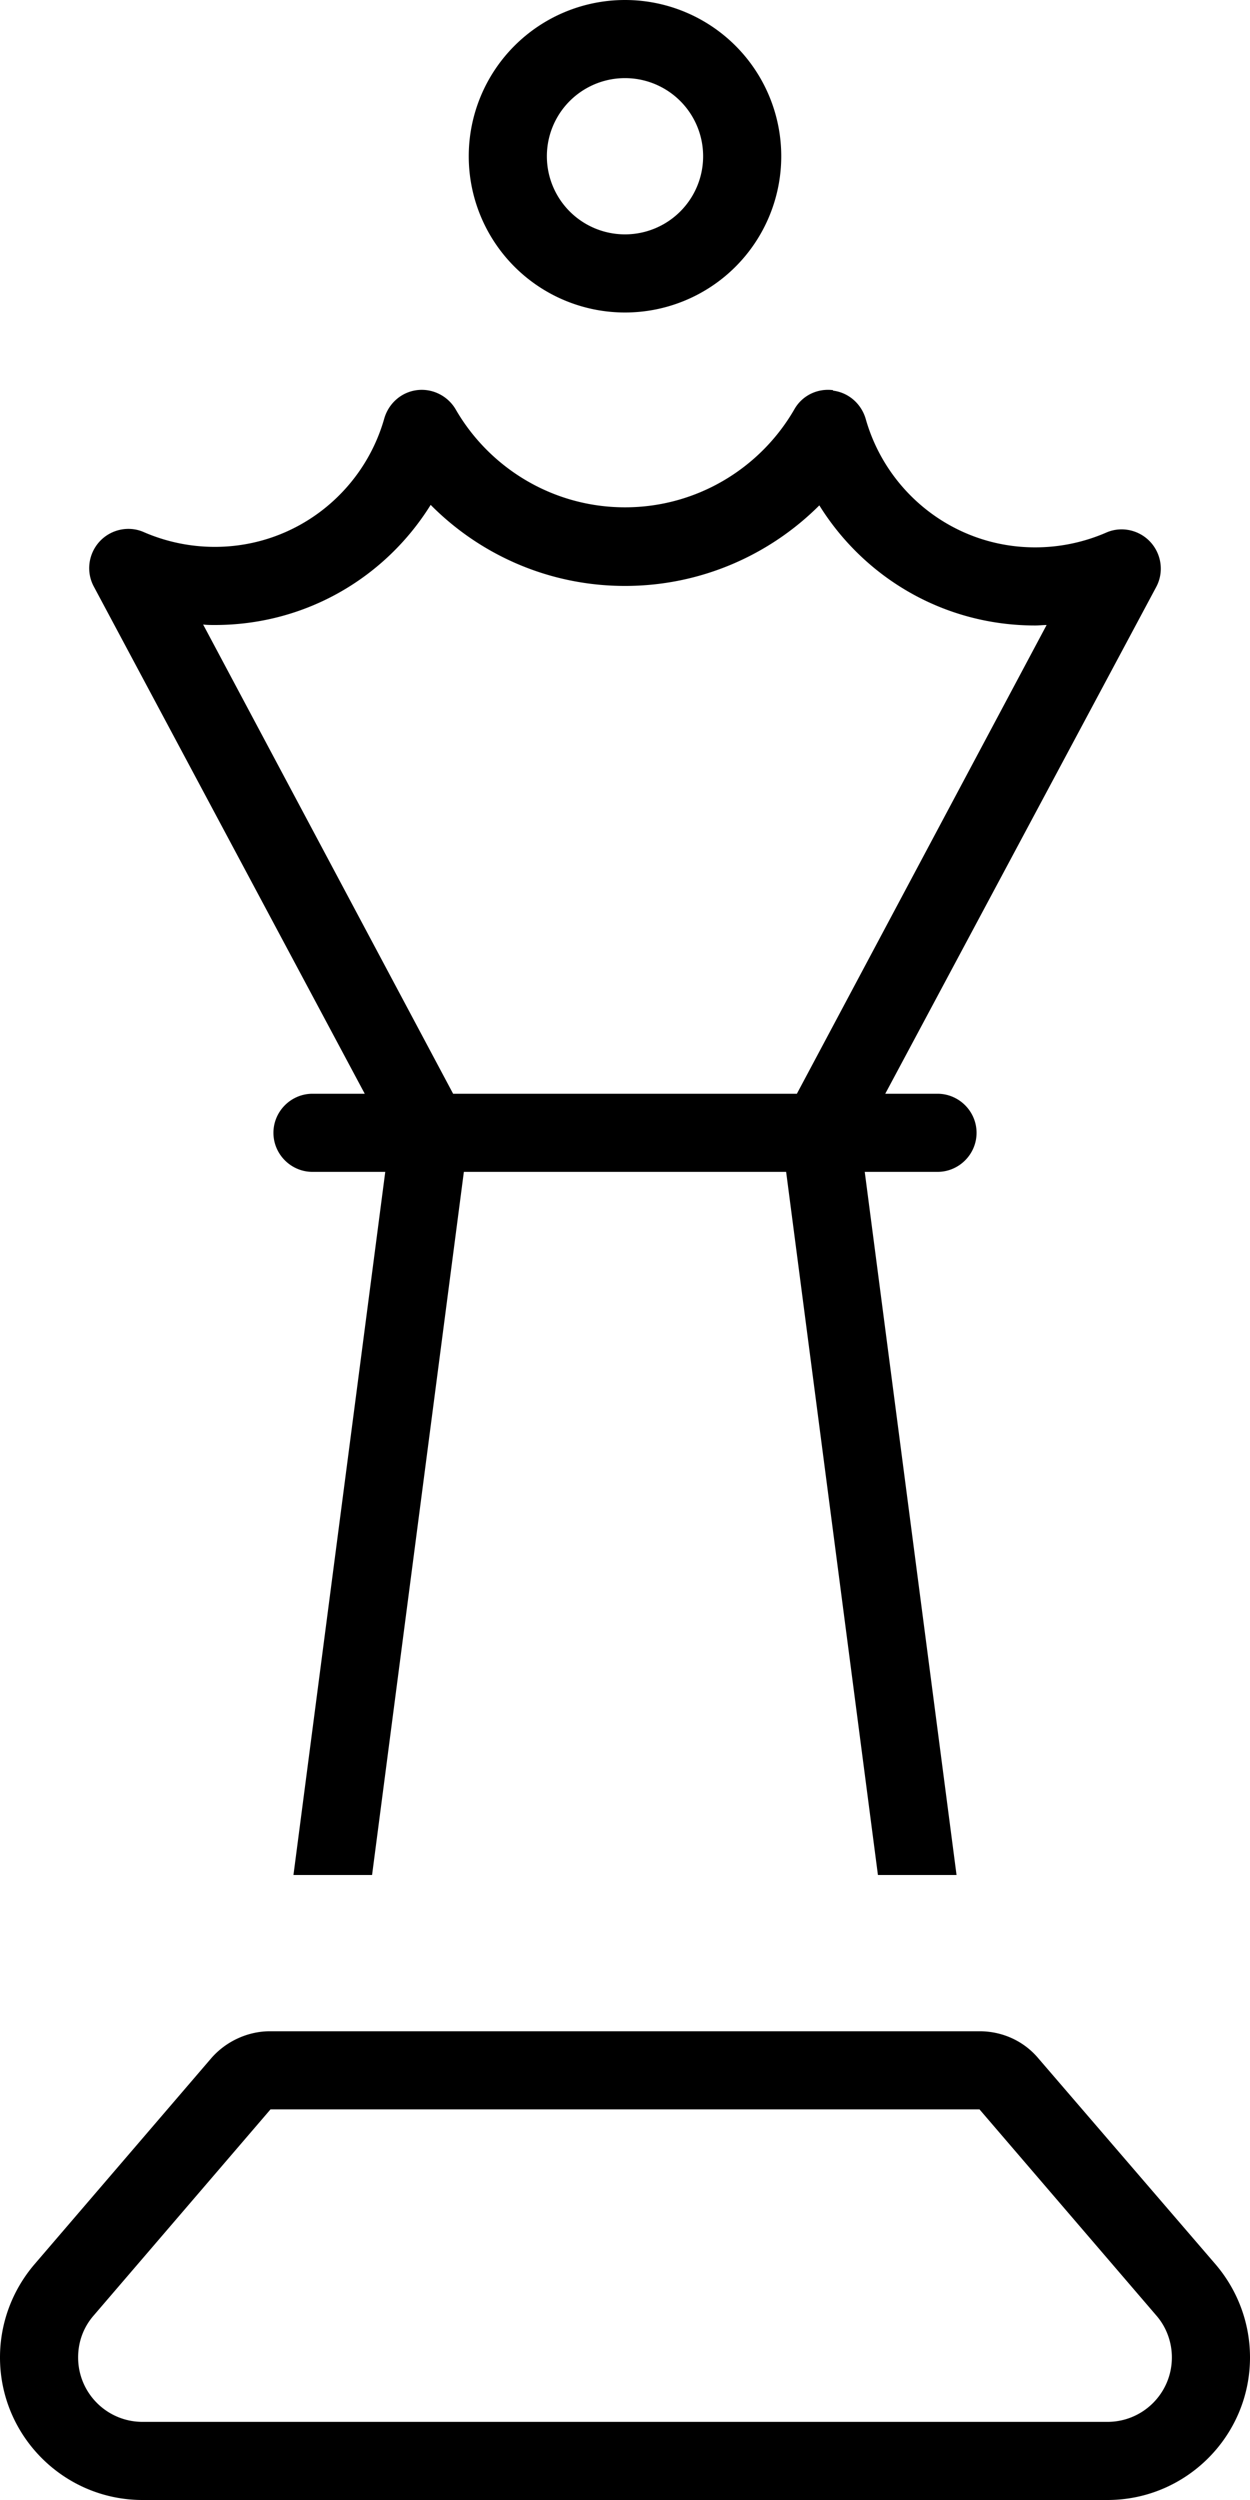
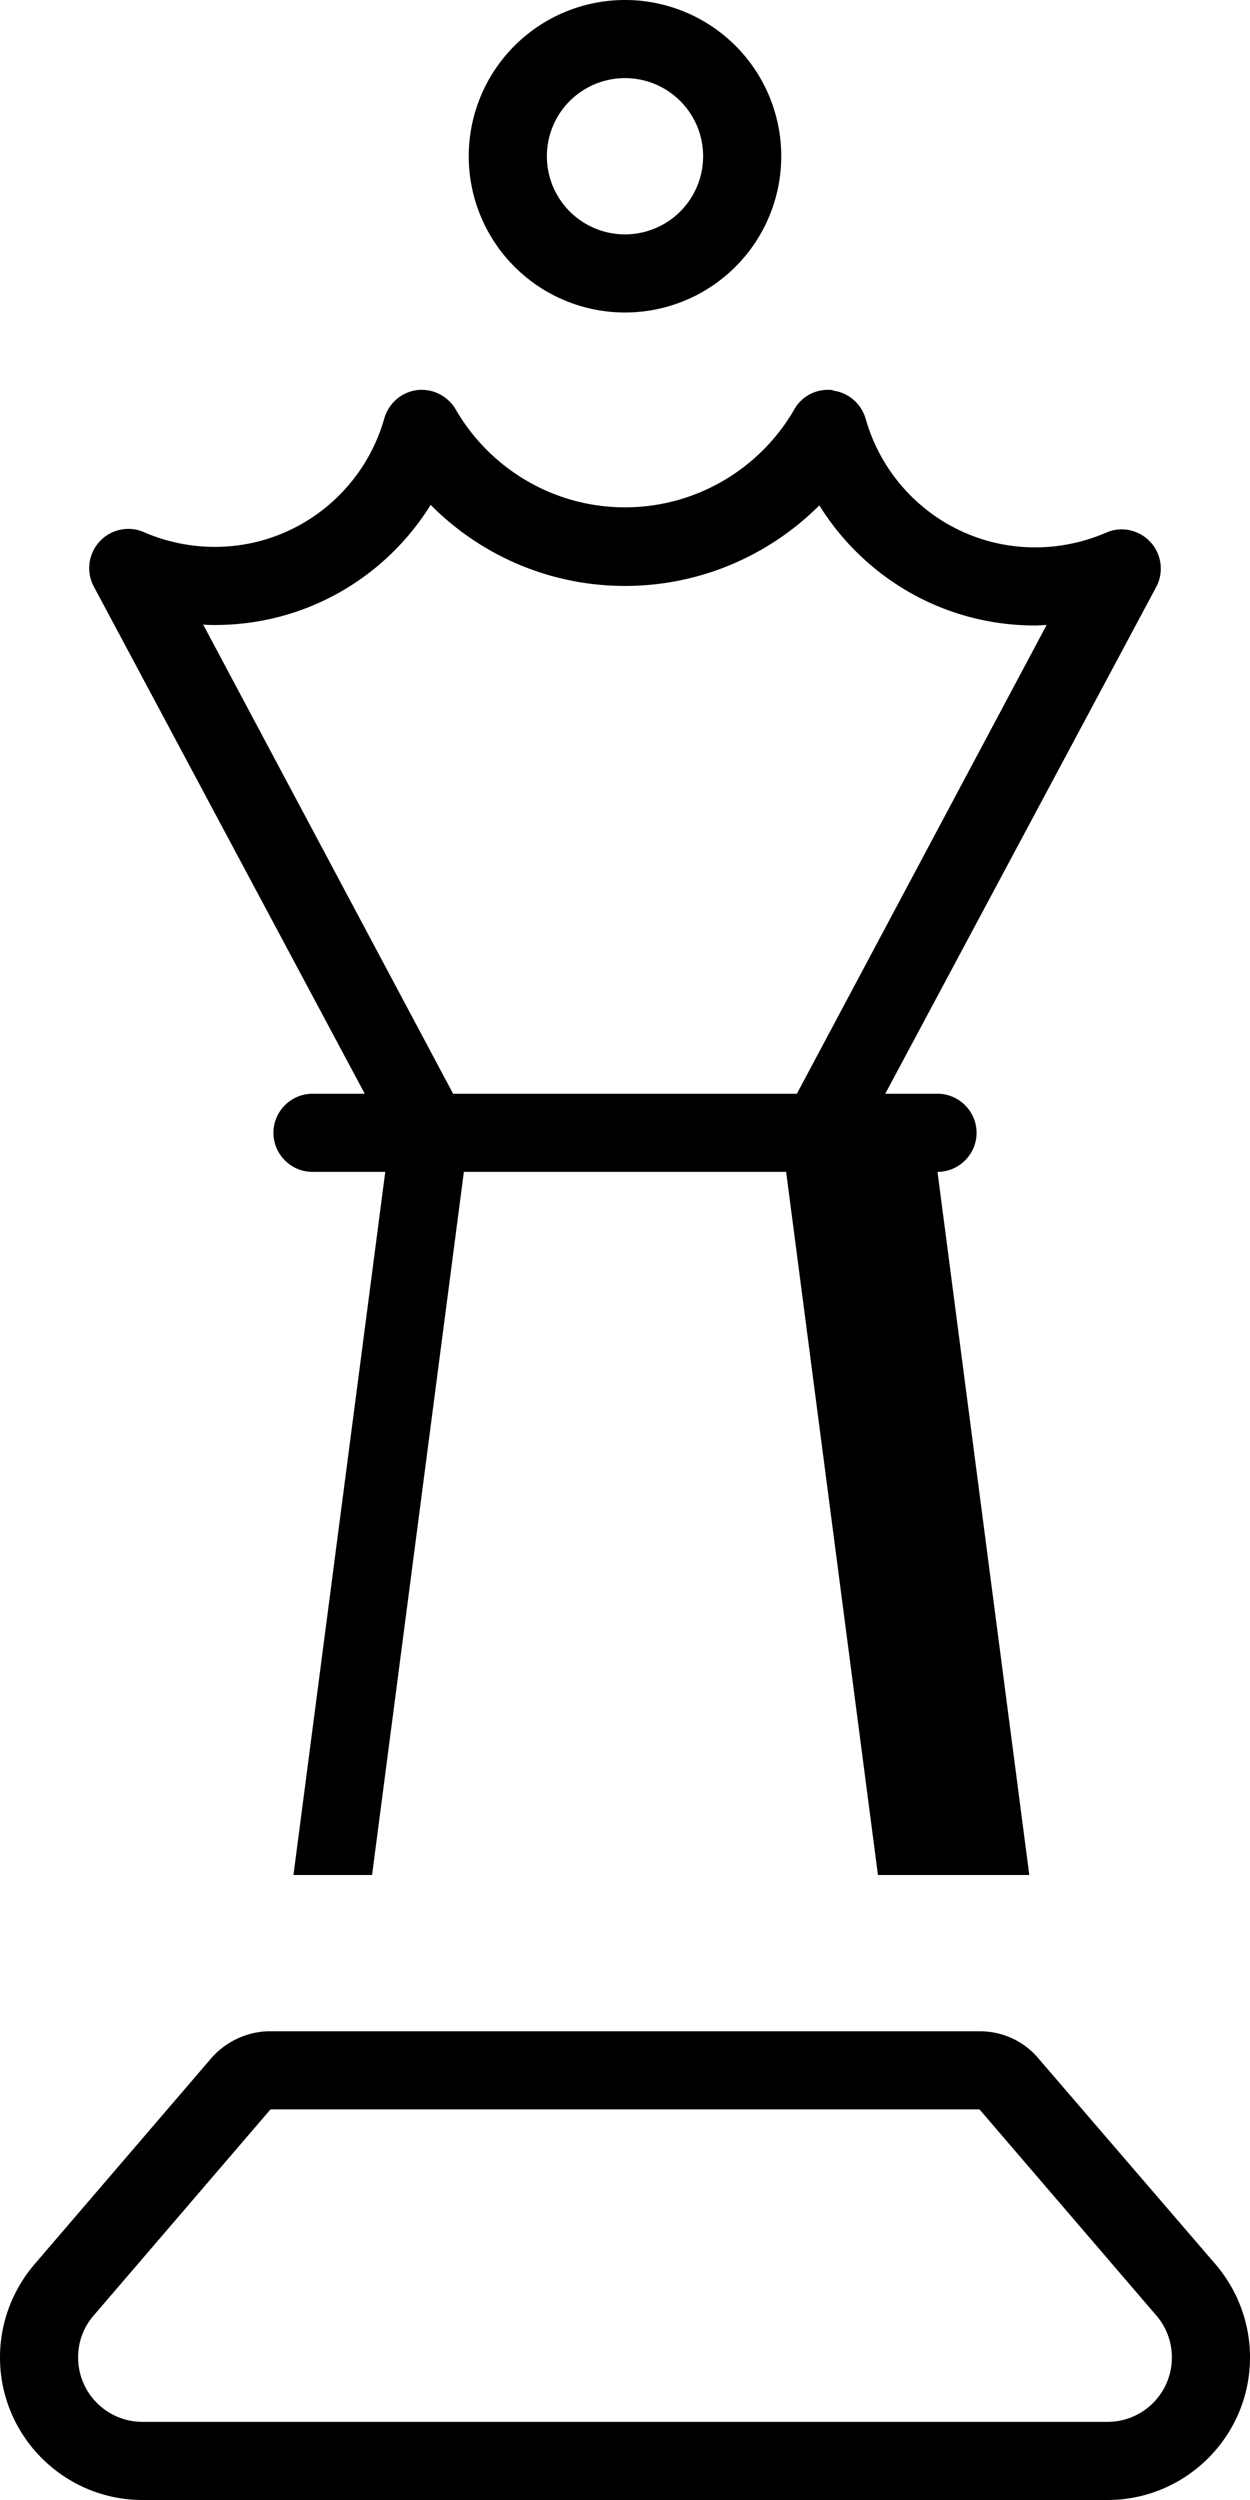
<svg xmlns="http://www.w3.org/2000/svg" viewBox="0 0 256 512">
-   <path d="M144 32a16 16 0 1 0 -32 0 16 16 0 1 0 32 0zM96 32a32 32 0 1 1 64 0A32 32 0 1 1 96 32zm74.6 48c3.2 .4 5.8 2.7 6.7 5.8c4.3 15.2 18.2 26.3 34.7 26.3c5.2 0 10.1-1.1 14.5-3c3.1-1.4 6.8-.6 9.1 1.9s2.8 6.2 1.2 9.2L181.3 224H192c4.4 0 8 3.6 8 8s-3.6 8-8 8H177.1l18.8 144H179.8L161 240H95L76.2 384H60.1L78.9 240H64c-4.4 0-8-3.6-8-8s3.6-8 8-8H74.7L19.2 120.1c-1.6-3-1.1-6.7 1.2-9.2s6-3.3 9.1-1.9c4.4 1.9 9.3 3 14.5 3c16.5 0 30.4-11.1 34.7-26.3c.9-3.1 3.5-5.4 6.7-5.8s6.3 1.2 7.9 3.9c6.9 12 19.9 20.1 34.7 20.1s27.8-8.1 34.7-20.1c1.6-2.8 4.7-4.3 7.9-3.9zm43.8 48c-.8 0-1.6 .1-2.4 .1c-18.7 0-35-9.8-44.2-24.6C157.7 113.6 143.6 120 128 120s-29.7-6.4-39.8-16.6C79 118.2 62.7 128 44 128c-.8 0-1.6 0-2.4-.1L92.8 224h70.4l51.2-96.1zM55.4 432L19.2 474.2c-2.1 2.4-3.2 5.4-3.2 8.6c0 7.3 5.9 13.2 13.2 13.2H226.8c7.3 0 13.2-5.9 13.2-13.2c0-3.1-1.1-6.2-3.2-8.6L200.6 432H55.4zm0-16H200.6c4.7 0 9.1 2 12.1 5.6L249 463.8c4.5 5.3 7 12 7 19c0 16.1-13.1 29.2-29.2 29.2H29.2C13.1 512 0 498.9 0 482.8c0-7 2.5-13.7 7-19l36.2-42.2c3-3.5 7.5-5.6 12.1-5.6z" />
+   <path d="M144 32a16 16 0 1 0 -32 0 16 16 0 1 0 32 0zM96 32a32 32 0 1 1 64 0A32 32 0 1 1 96 32zm74.6 48c3.2 .4 5.8 2.7 6.7 5.8c4.3 15.2 18.2 26.3 34.7 26.3c5.2 0 10.1-1.1 14.5-3c3.1-1.4 6.8-.6 9.1 1.9s2.8 6.2 1.2 9.2L181.3 224H192c4.4 0 8 3.6 8 8s-3.6 8-8 8l18.8 144H179.8L161 240H95L76.2 384H60.1L78.9 240H64c-4.4 0-8-3.6-8-8s3.6-8 8-8H74.7L19.2 120.1c-1.6-3-1.1-6.7 1.2-9.2s6-3.3 9.1-1.9c4.4 1.9 9.3 3 14.5 3c16.5 0 30.4-11.1 34.7-26.3c.9-3.1 3.5-5.4 6.7-5.8s6.3 1.2 7.9 3.9c6.9 12 19.9 20.1 34.7 20.1s27.8-8.1 34.7-20.1c1.6-2.8 4.7-4.3 7.9-3.9zm43.8 48c-.8 0-1.6 .1-2.4 .1c-18.7 0-35-9.8-44.2-24.6C157.7 113.6 143.6 120 128 120s-29.7-6.4-39.8-16.6C79 118.2 62.7 128 44 128c-.8 0-1.6 0-2.4-.1L92.8 224h70.4l51.2-96.1zM55.4 432L19.2 474.2c-2.1 2.4-3.2 5.4-3.2 8.6c0 7.3 5.9 13.2 13.2 13.2H226.8c7.3 0 13.2-5.9 13.2-13.2c0-3.1-1.1-6.2-3.2-8.6L200.6 432H55.4zm0-16H200.6c4.7 0 9.1 2 12.1 5.6L249 463.8c4.5 5.3 7 12 7 19c0 16.1-13.1 29.2-29.2 29.2H29.2C13.1 512 0 498.9 0 482.8c0-7 2.5-13.7 7-19l36.2-42.2c3-3.5 7.5-5.6 12.1-5.6z" />
</svg>